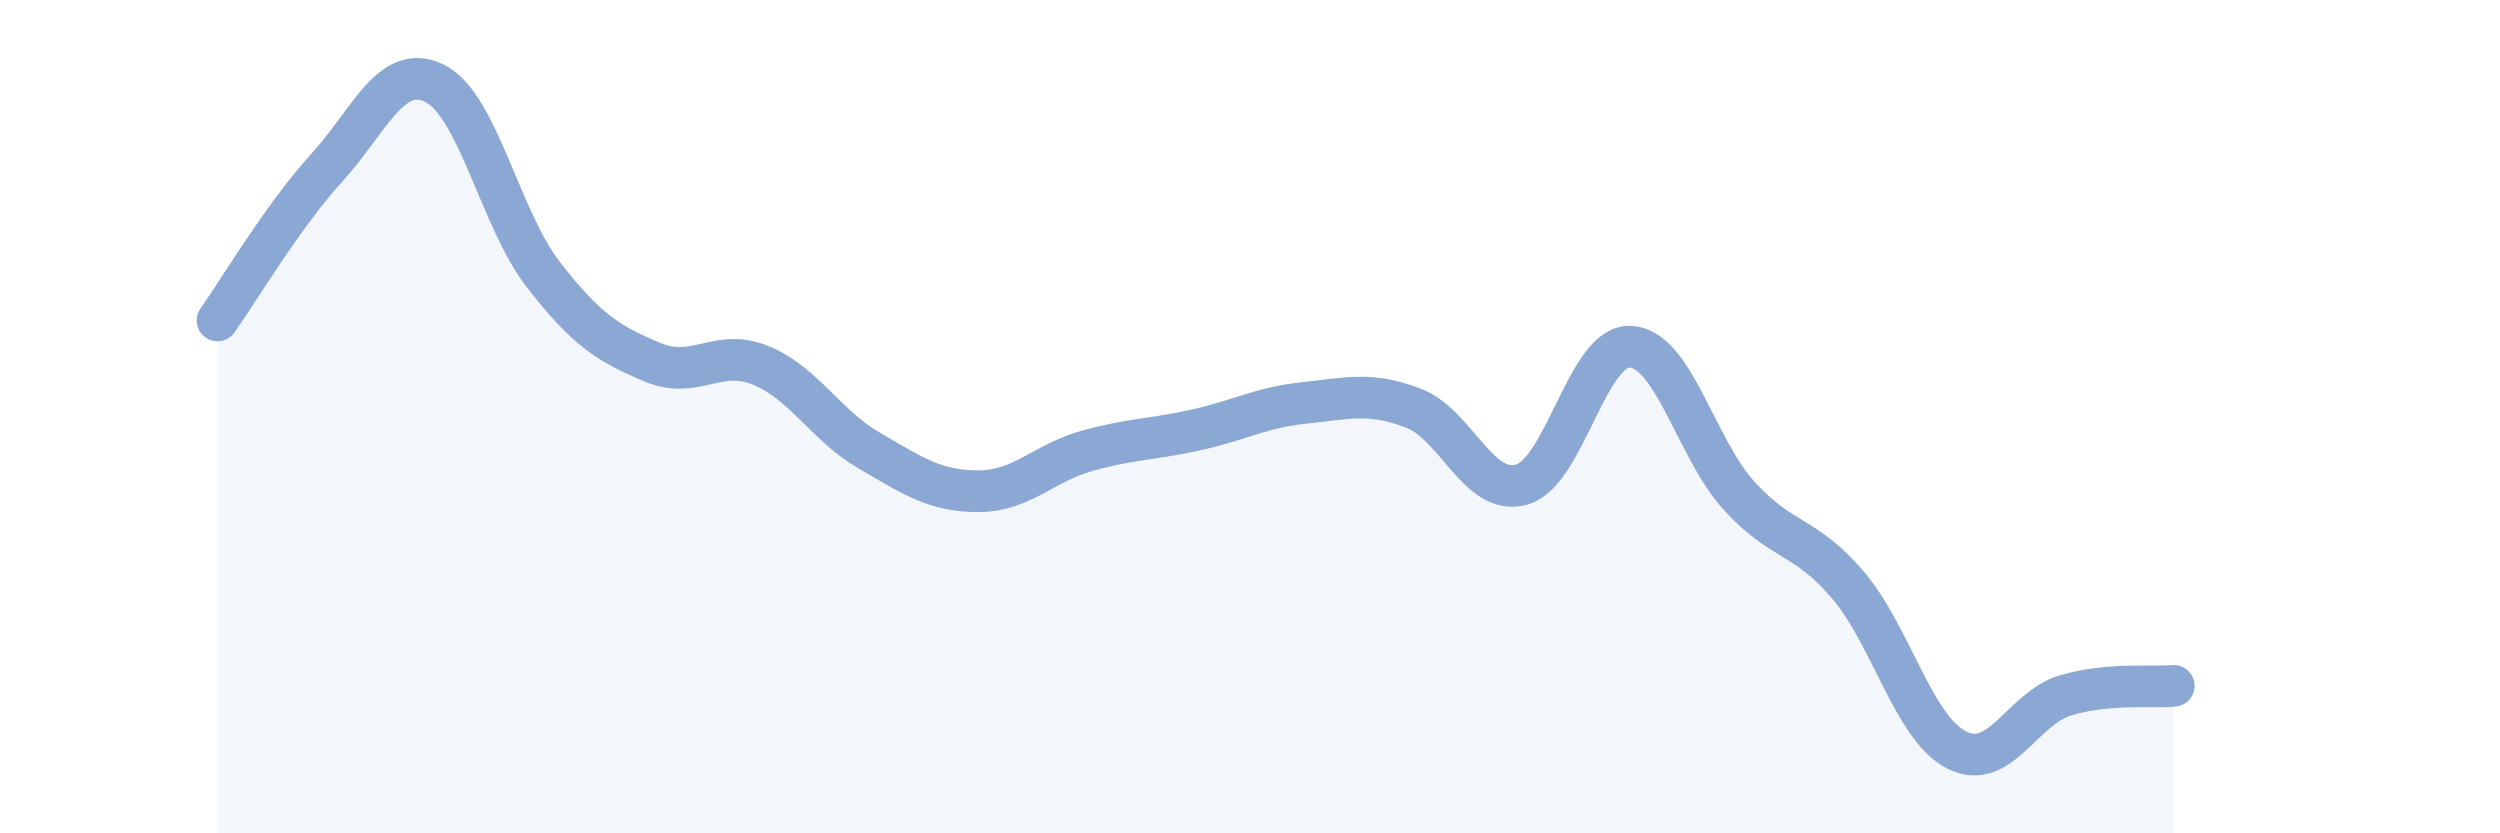
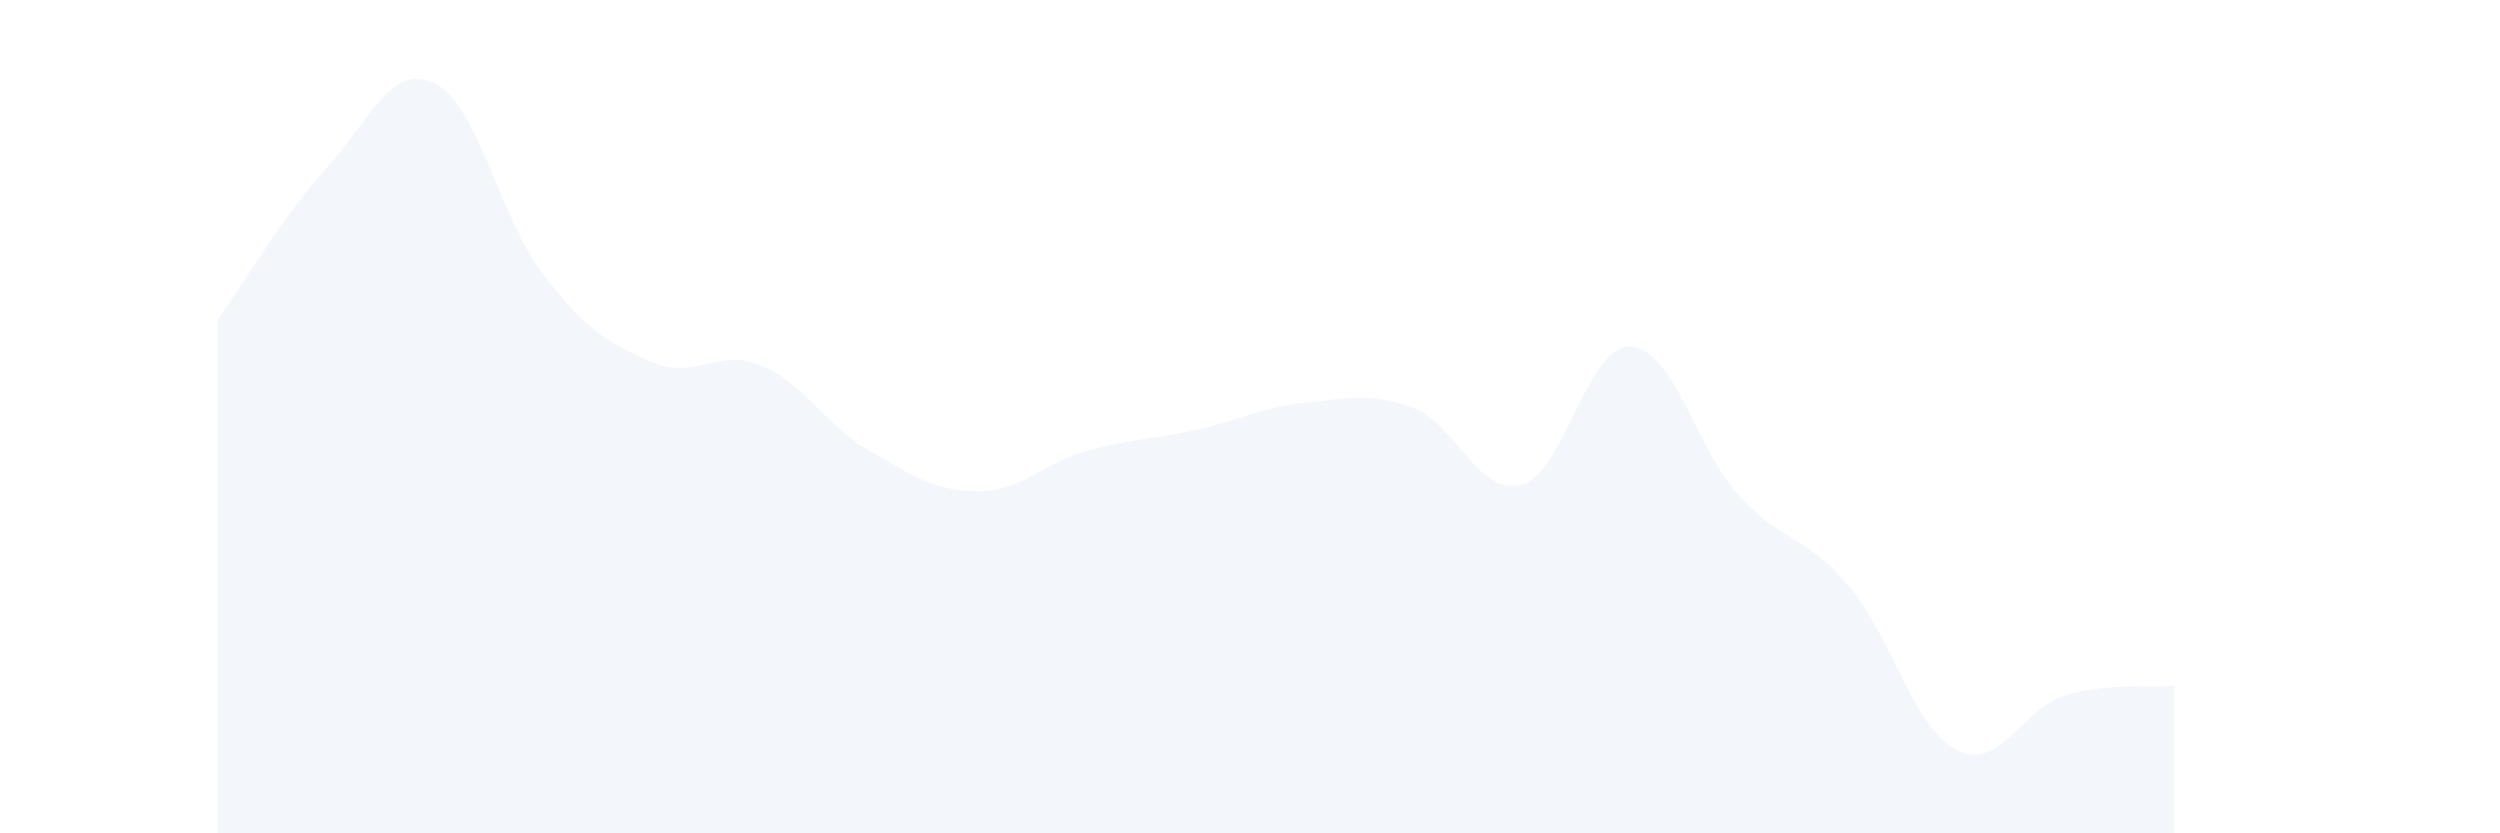
<svg xmlns="http://www.w3.org/2000/svg" width="60" height="20" viewBox="0 0 60 20">
  <path d="M 5.22,7.69 C 5.74,6.96 6.79,5.18 7.83,4.04 C 8.87,2.9 9.39,1.49 10.43,2 C 11.47,2.51 12,5.25 13.04,6.59 C 14.08,7.93 14.61,8.25 15.65,8.69 C 16.69,9.13 17.22,8.34 18.26,8.77 C 19.3,9.2 19.83,10.22 20.87,10.82 C 21.91,11.42 22.44,11.79 23.48,11.79 C 24.52,11.79 25.05,11.11 26.09,10.82 C 27.13,10.53 27.66,10.55 28.7,10.32 C 29.74,10.09 30.26,9.78 31.3,9.67 C 32.34,9.56 32.87,9.4 33.91,9.79 C 34.95,10.18 35.48,11.92 36.52,11.63 C 37.56,11.34 38.09,8.27 39.13,8.32 C 40.17,8.37 40.7,10.76 41.74,11.9 C 42.78,13.04 43.31,12.82 44.35,14.04 C 45.39,15.26 45.92,17.47 46.96,18 C 48,18.53 48.53,17 49.57,16.69 C 50.61,16.38 51.65,16.51 52.17,16.46L52.17 20L5.22 20Z" fill="#8ba7d3" opacity="0.1" stroke-linecap="round" stroke-linejoin="round" />
-   <path d="M 5.22,7.69 C 5.74,6.96 6.79,5.18 7.83,4.04 C 8.87,2.9 9.39,1.49 10.43,2 C 11.47,2.51 12,5.25 13.04,6.59 C 14.08,7.93 14.61,8.25 15.65,8.69 C 16.69,9.13 17.22,8.34 18.26,8.77 C 19.3,9.2 19.83,10.22 20.87,10.82 C 21.91,11.42 22.44,11.79 23.48,11.79 C 24.52,11.79 25.05,11.11 26.09,10.82 C 27.13,10.53 27.66,10.55 28.7,10.32 C 29.74,10.09 30.26,9.78 31.3,9.67 C 32.34,9.56 32.87,9.4 33.91,9.79 C 34.95,10.18 35.48,11.92 36.52,11.63 C 37.56,11.34 38.09,8.27 39.13,8.32 C 40.17,8.37 40.7,10.76 41.74,11.9 C 42.78,13.04 43.31,12.82 44.35,14.04 C 45.39,15.26 45.92,17.47 46.96,18 C 48,18.53 48.53,17 49.57,16.69 C 50.61,16.38 51.65,16.51 52.17,16.46" stroke="#8ba7d3" stroke-width="1" fill="none" stroke-linecap="round" stroke-linejoin="round" />
</svg>